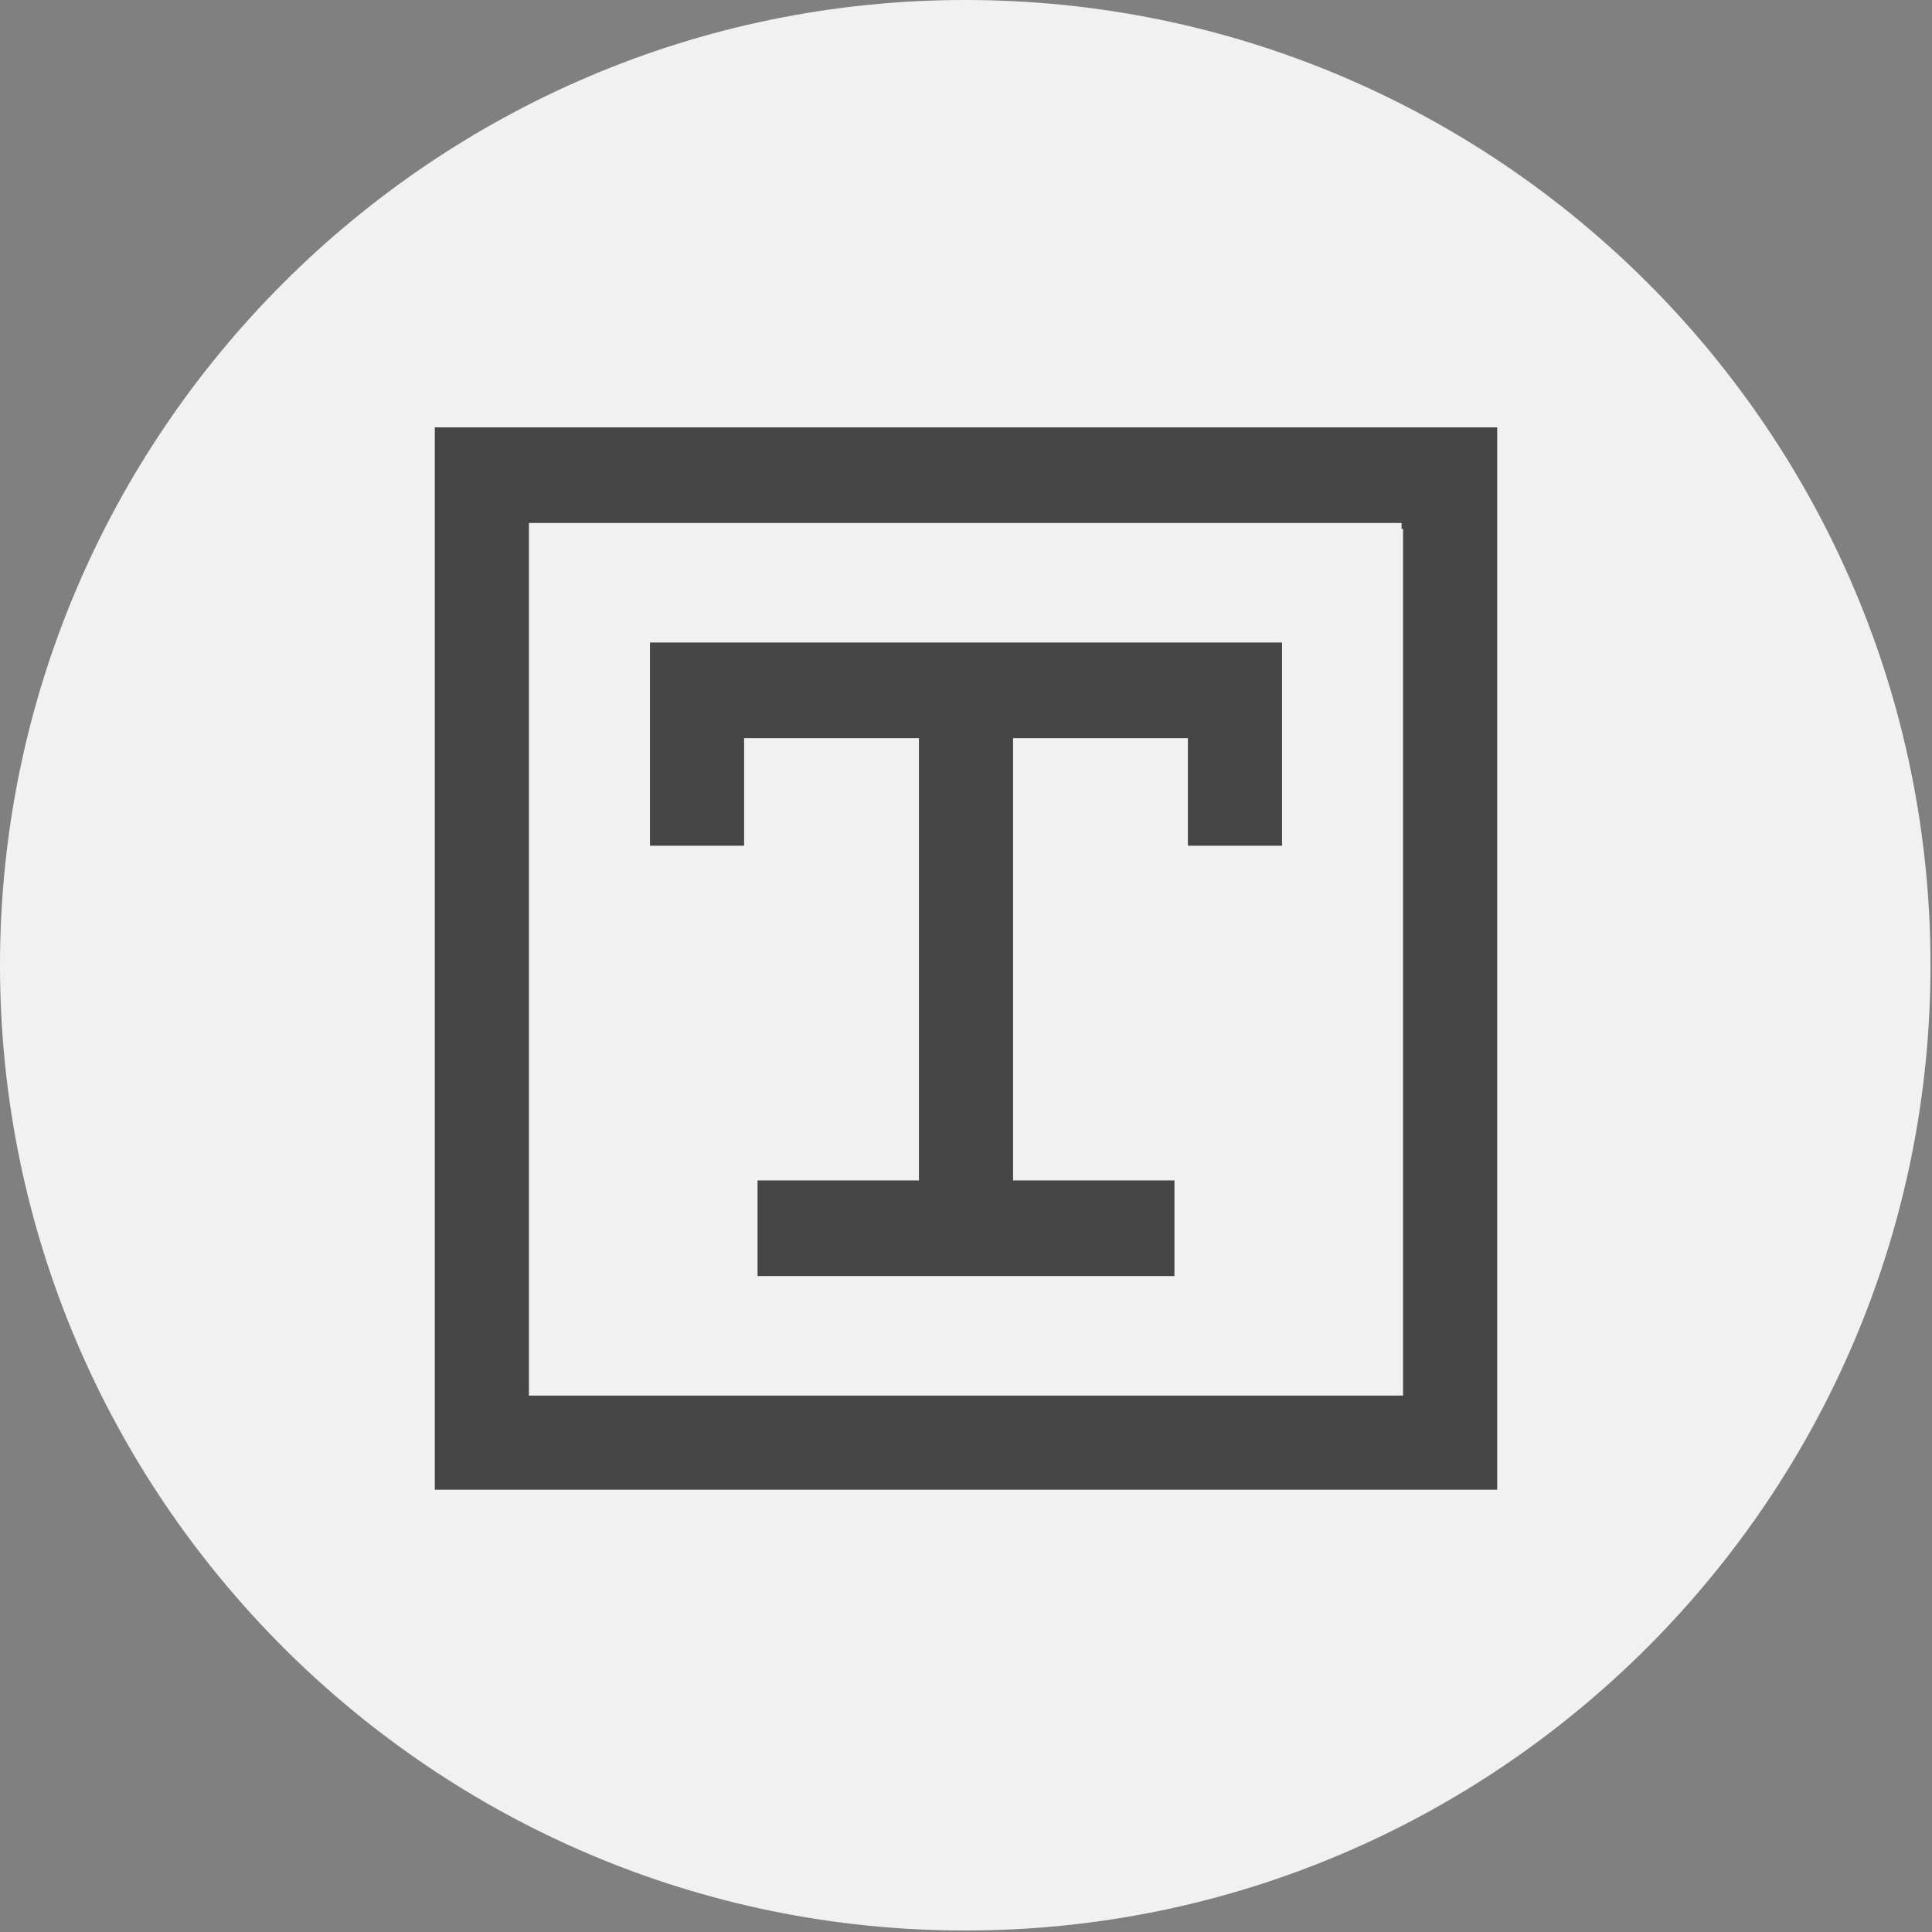
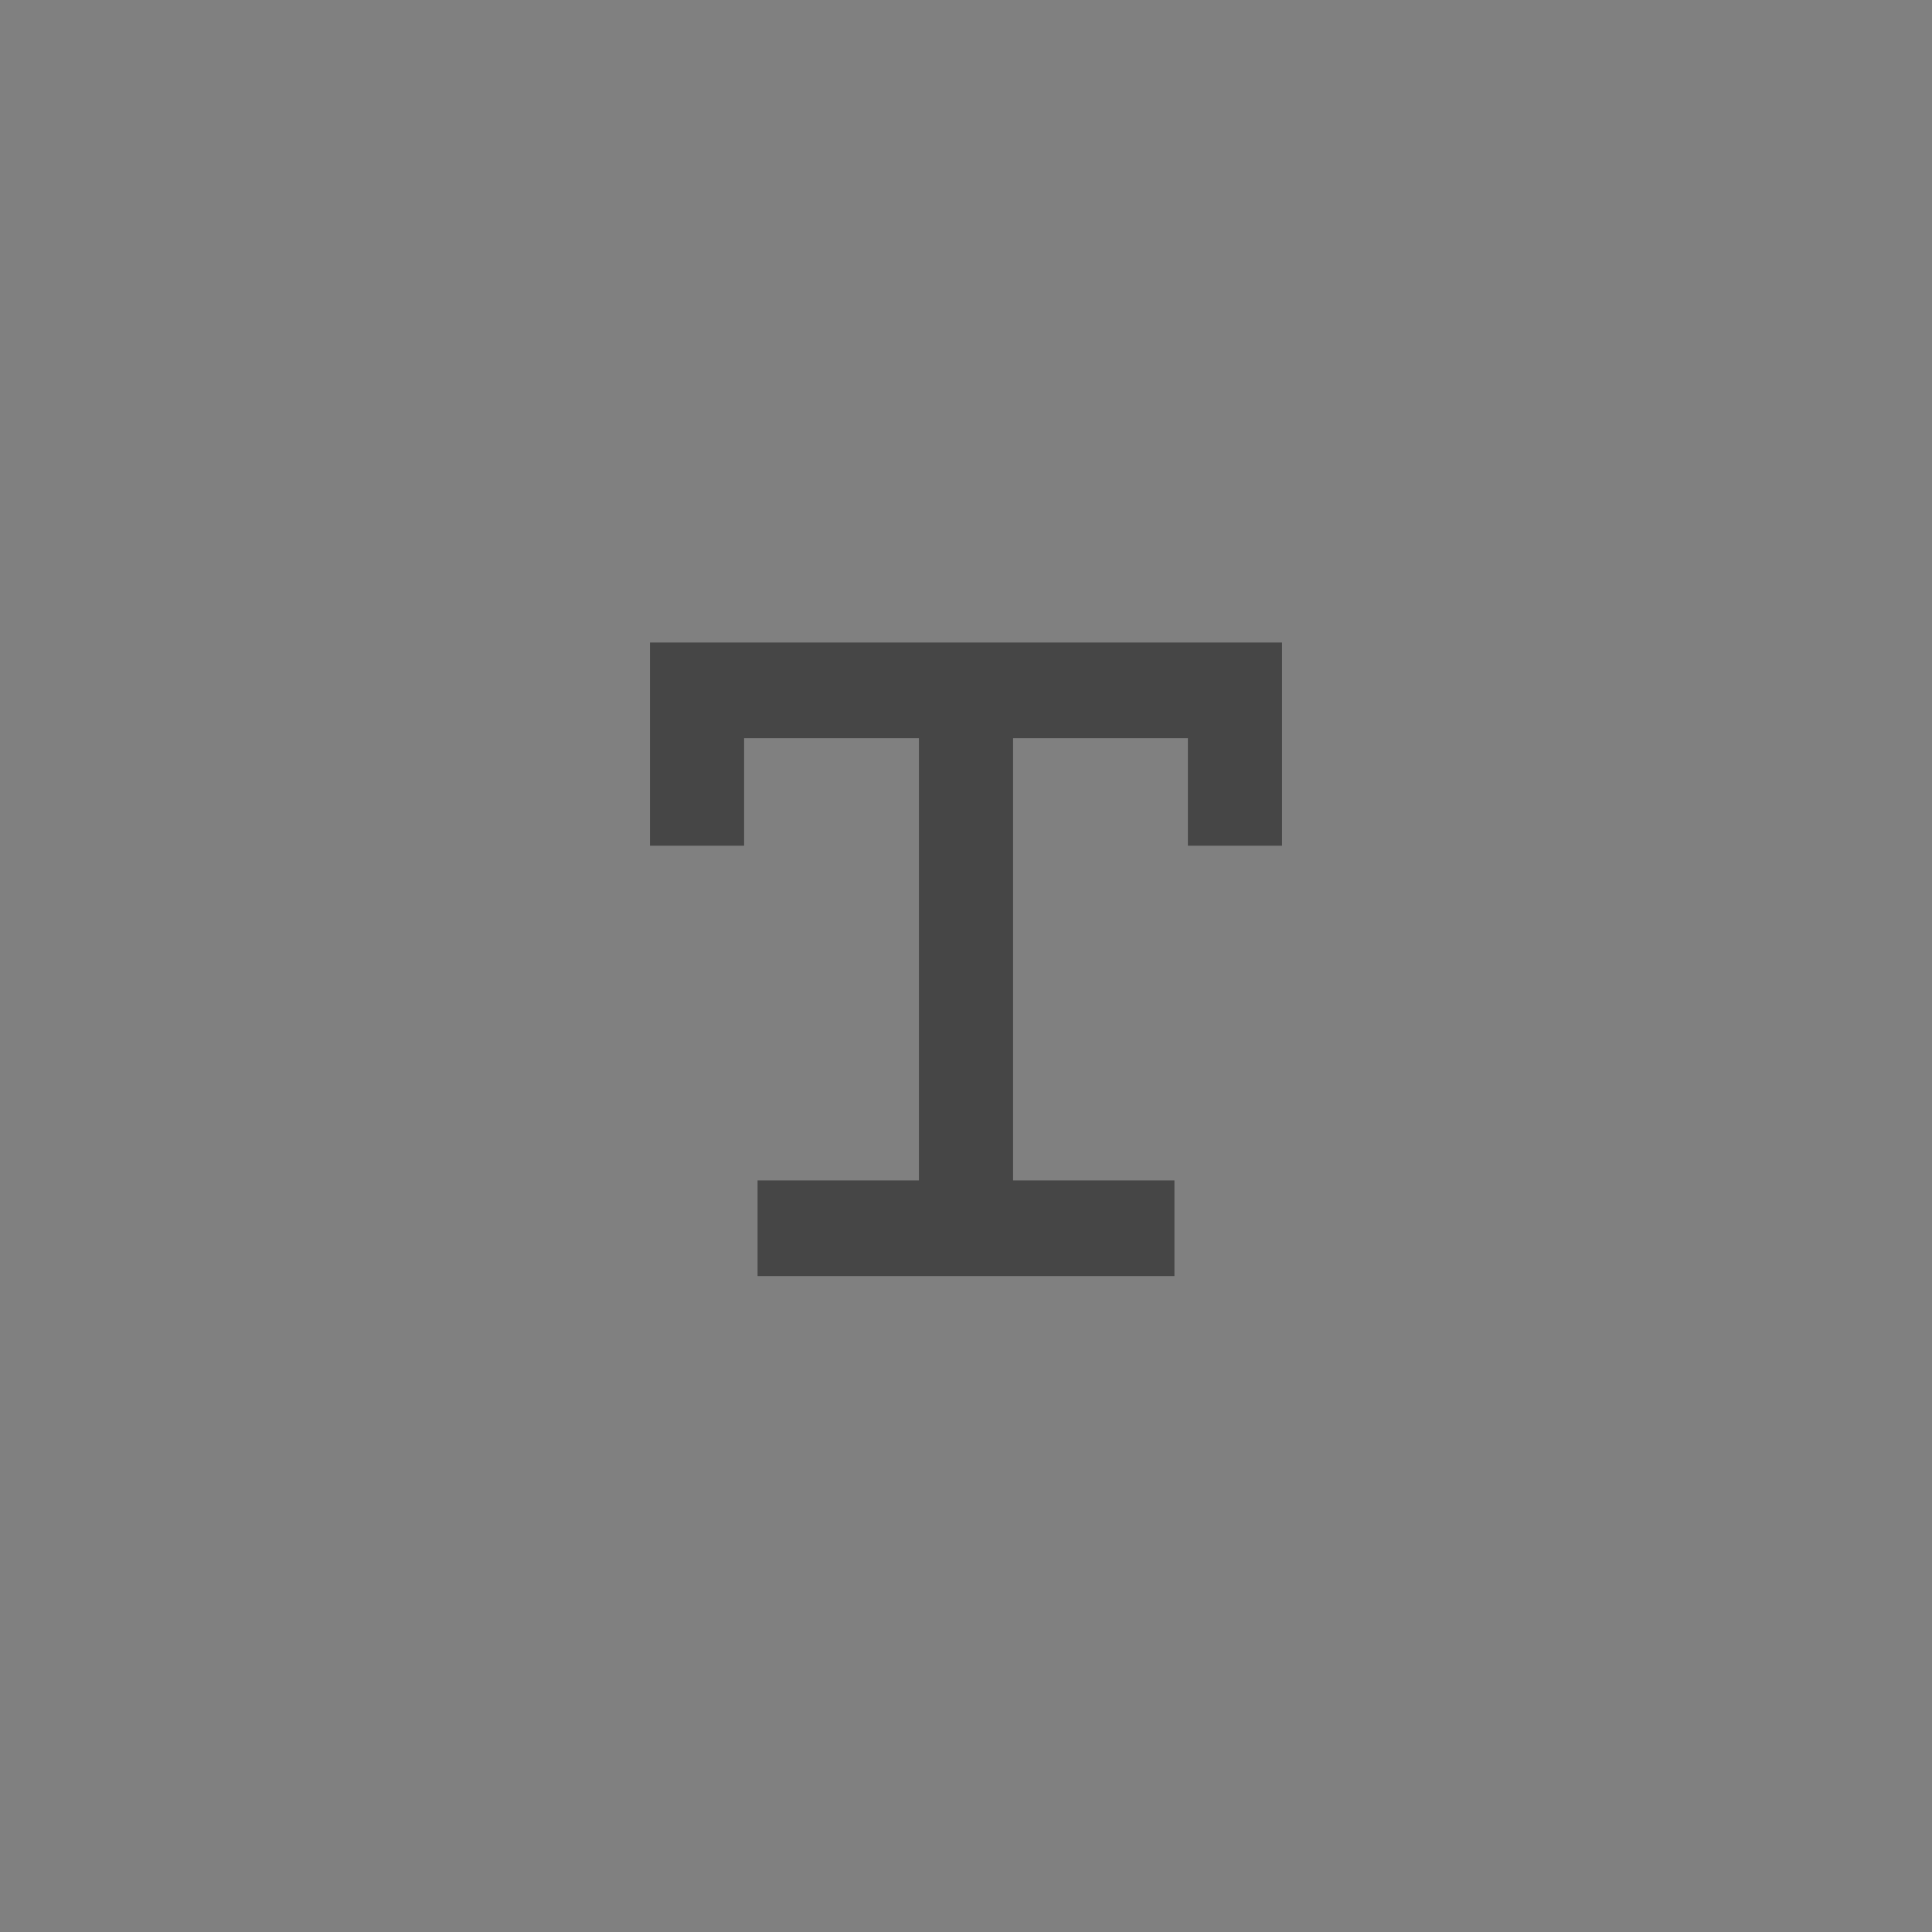
<svg xmlns="http://www.w3.org/2000/svg" version="1.1" id="Layer_1" x="0px" y="0px" viewBox="0 0 129.3 129.3" style="enable-background:new 0 0 129.3 129.3;" xml:space="preserve">
  <rect x="0" y="0" width="129.3" height="129.3" fill="#808080" stroke="none" />
  <style type="text/css">
	.st0{fill:#F1F1F1;}
	.st1{fill:#464646;}
</style>
  <g>
-     <path class="st0" d="M64.6,0C29,0,0,29,0,64.6s29,64.6,64.6,64.6s64.6-29,64.6-64.6S100.3,0,64.6,0z" />
    <g>
      <g>
        <polygon class="st1" points="79.5,56.6 85.8,56.6 85.8,43 43.5,43 43.5,56.6 49.8,56.6 49.8,49.8 49.8,49.4 50.2,49.4 61,49.4      61.5,49.4 61.5,49.8 61.5,78.6 61.5,79 61,79 50.7,79 50.7,85.4 78.6,85.4 78.6,79 68.2,79 67.8,79 67.8,78.6 67.8,49.8      67.8,49.4 68.2,49.4 79,49.4 79.5,49.4 79.5,49.8    " />
-         <path class="st1" d="M29.1,28.6v71.1h71.1V28.6H29.1z M93.9,35.4V93v0.4h-0.4H35.8h-0.4V93V35.4V35h0.4h57.6h0.4V35.4z" />
      </g>
    </g>
  </g>
</svg>